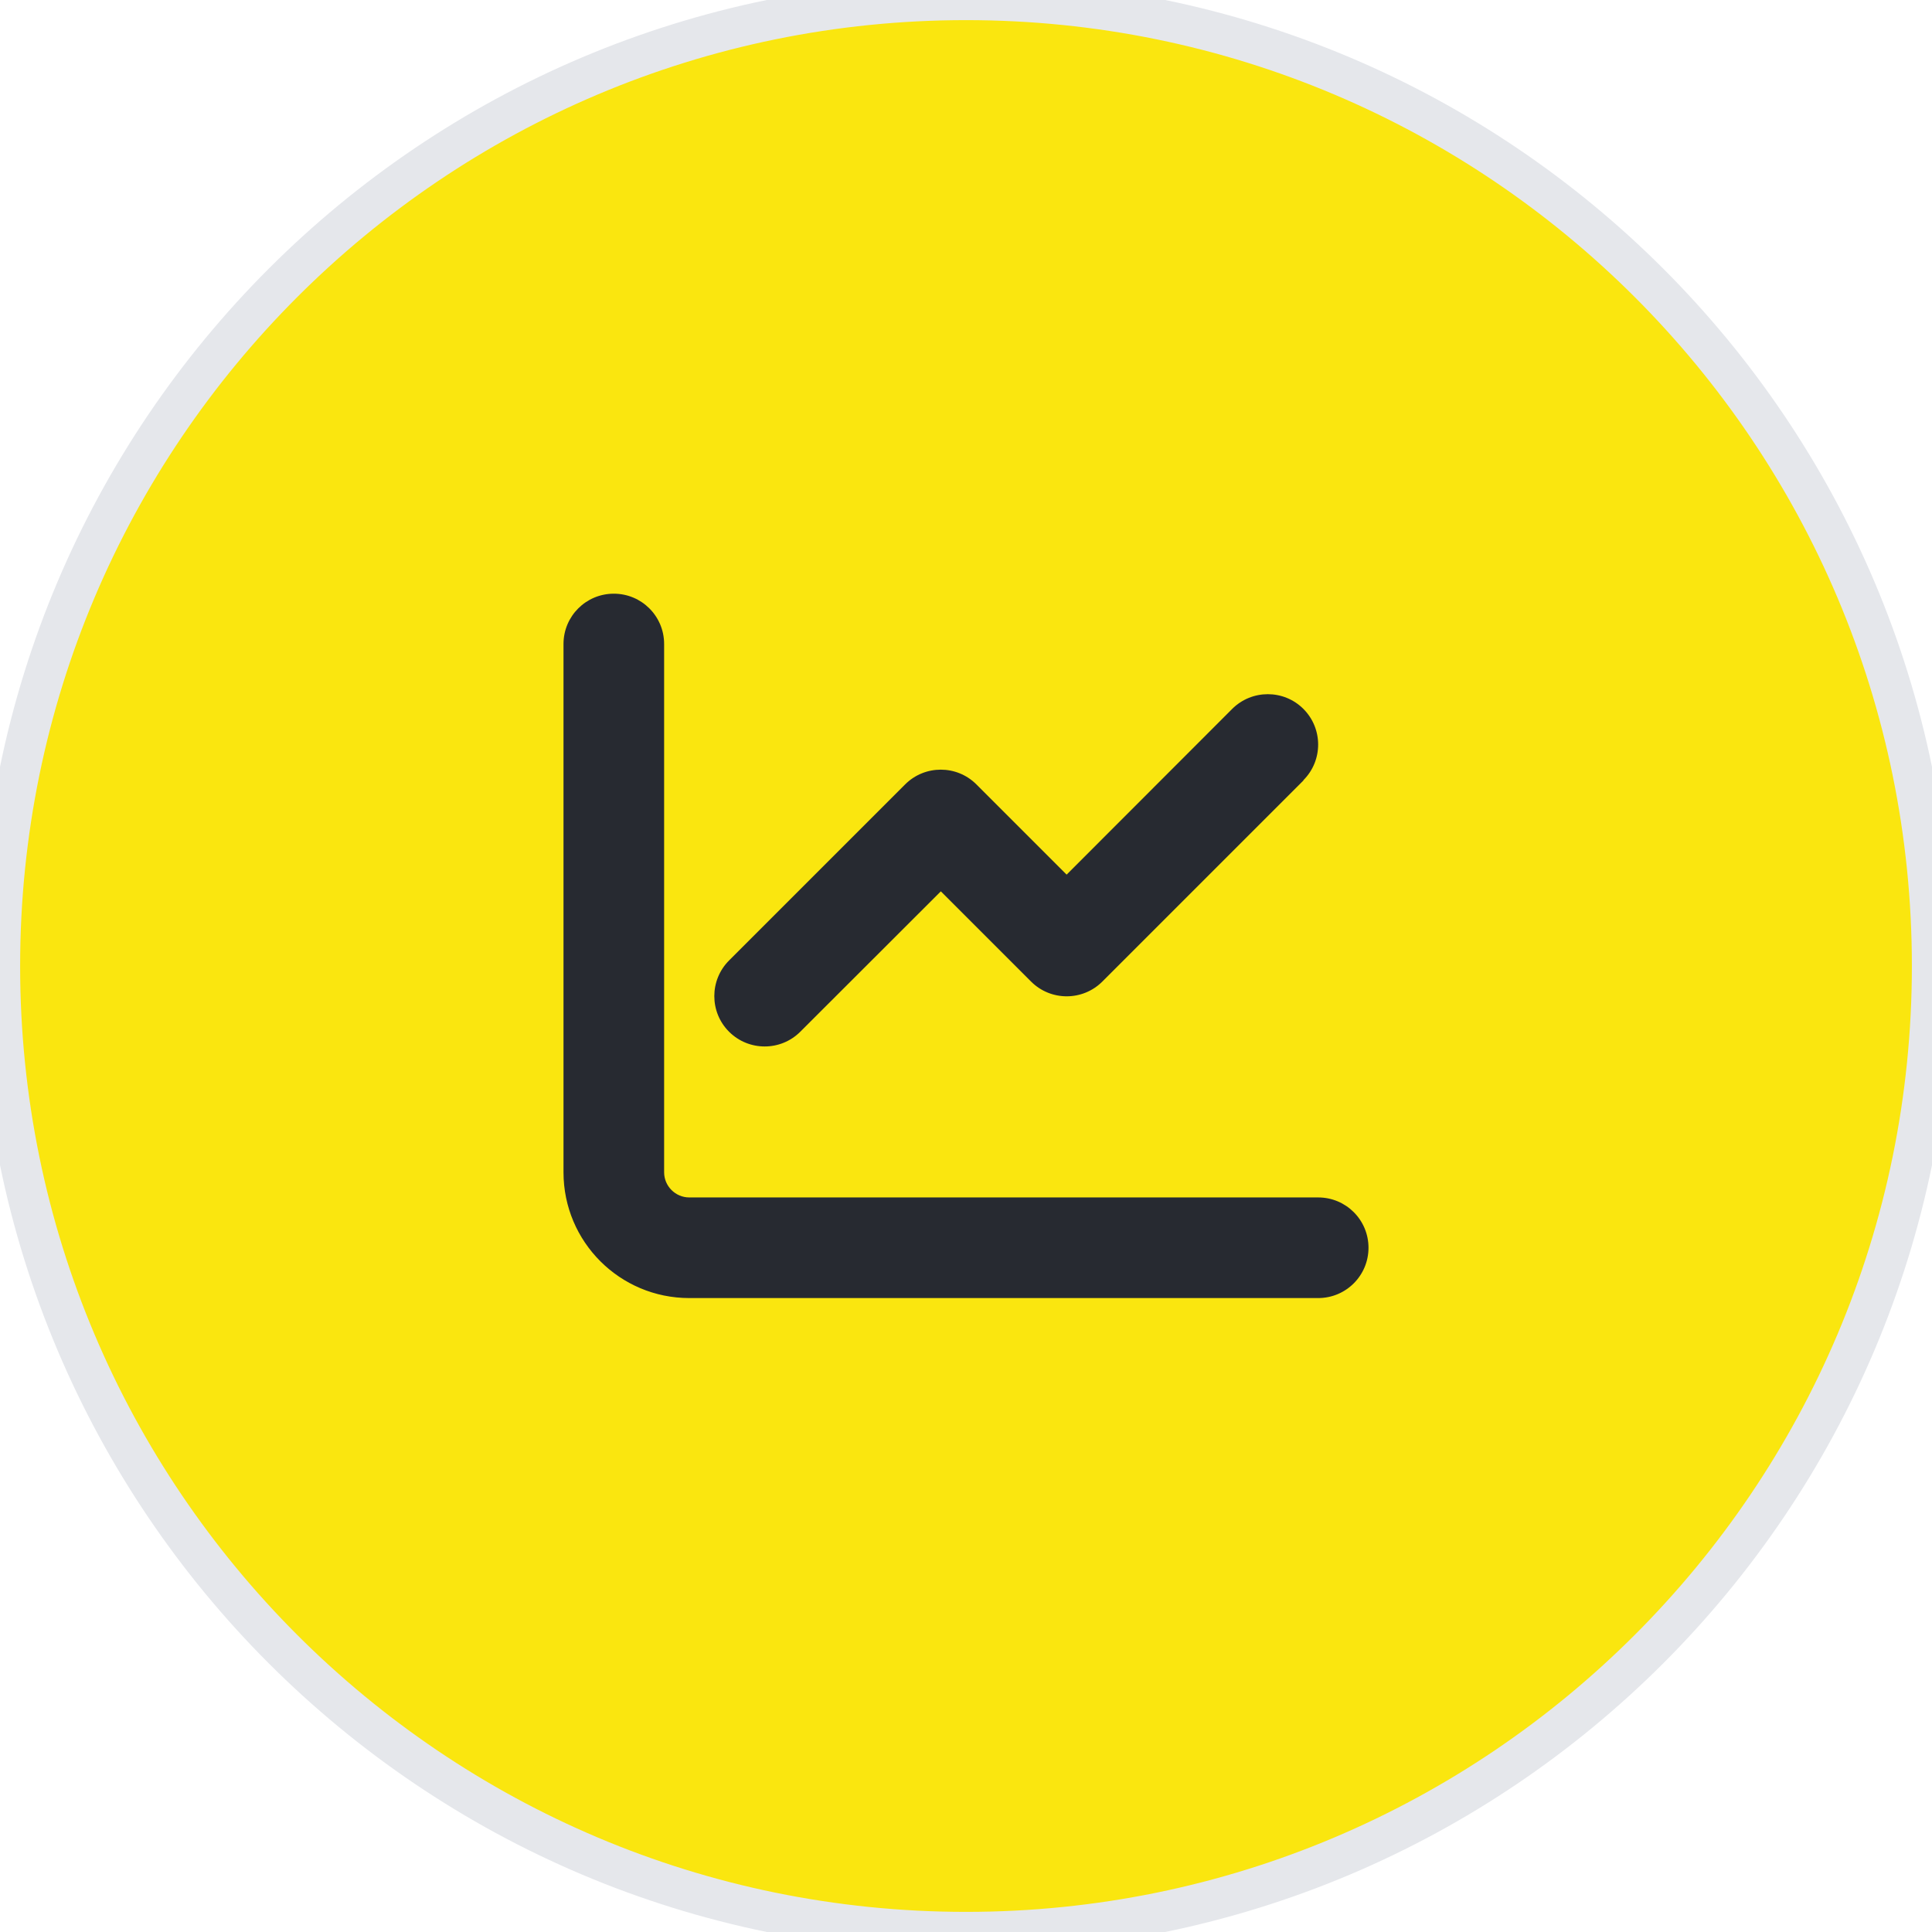
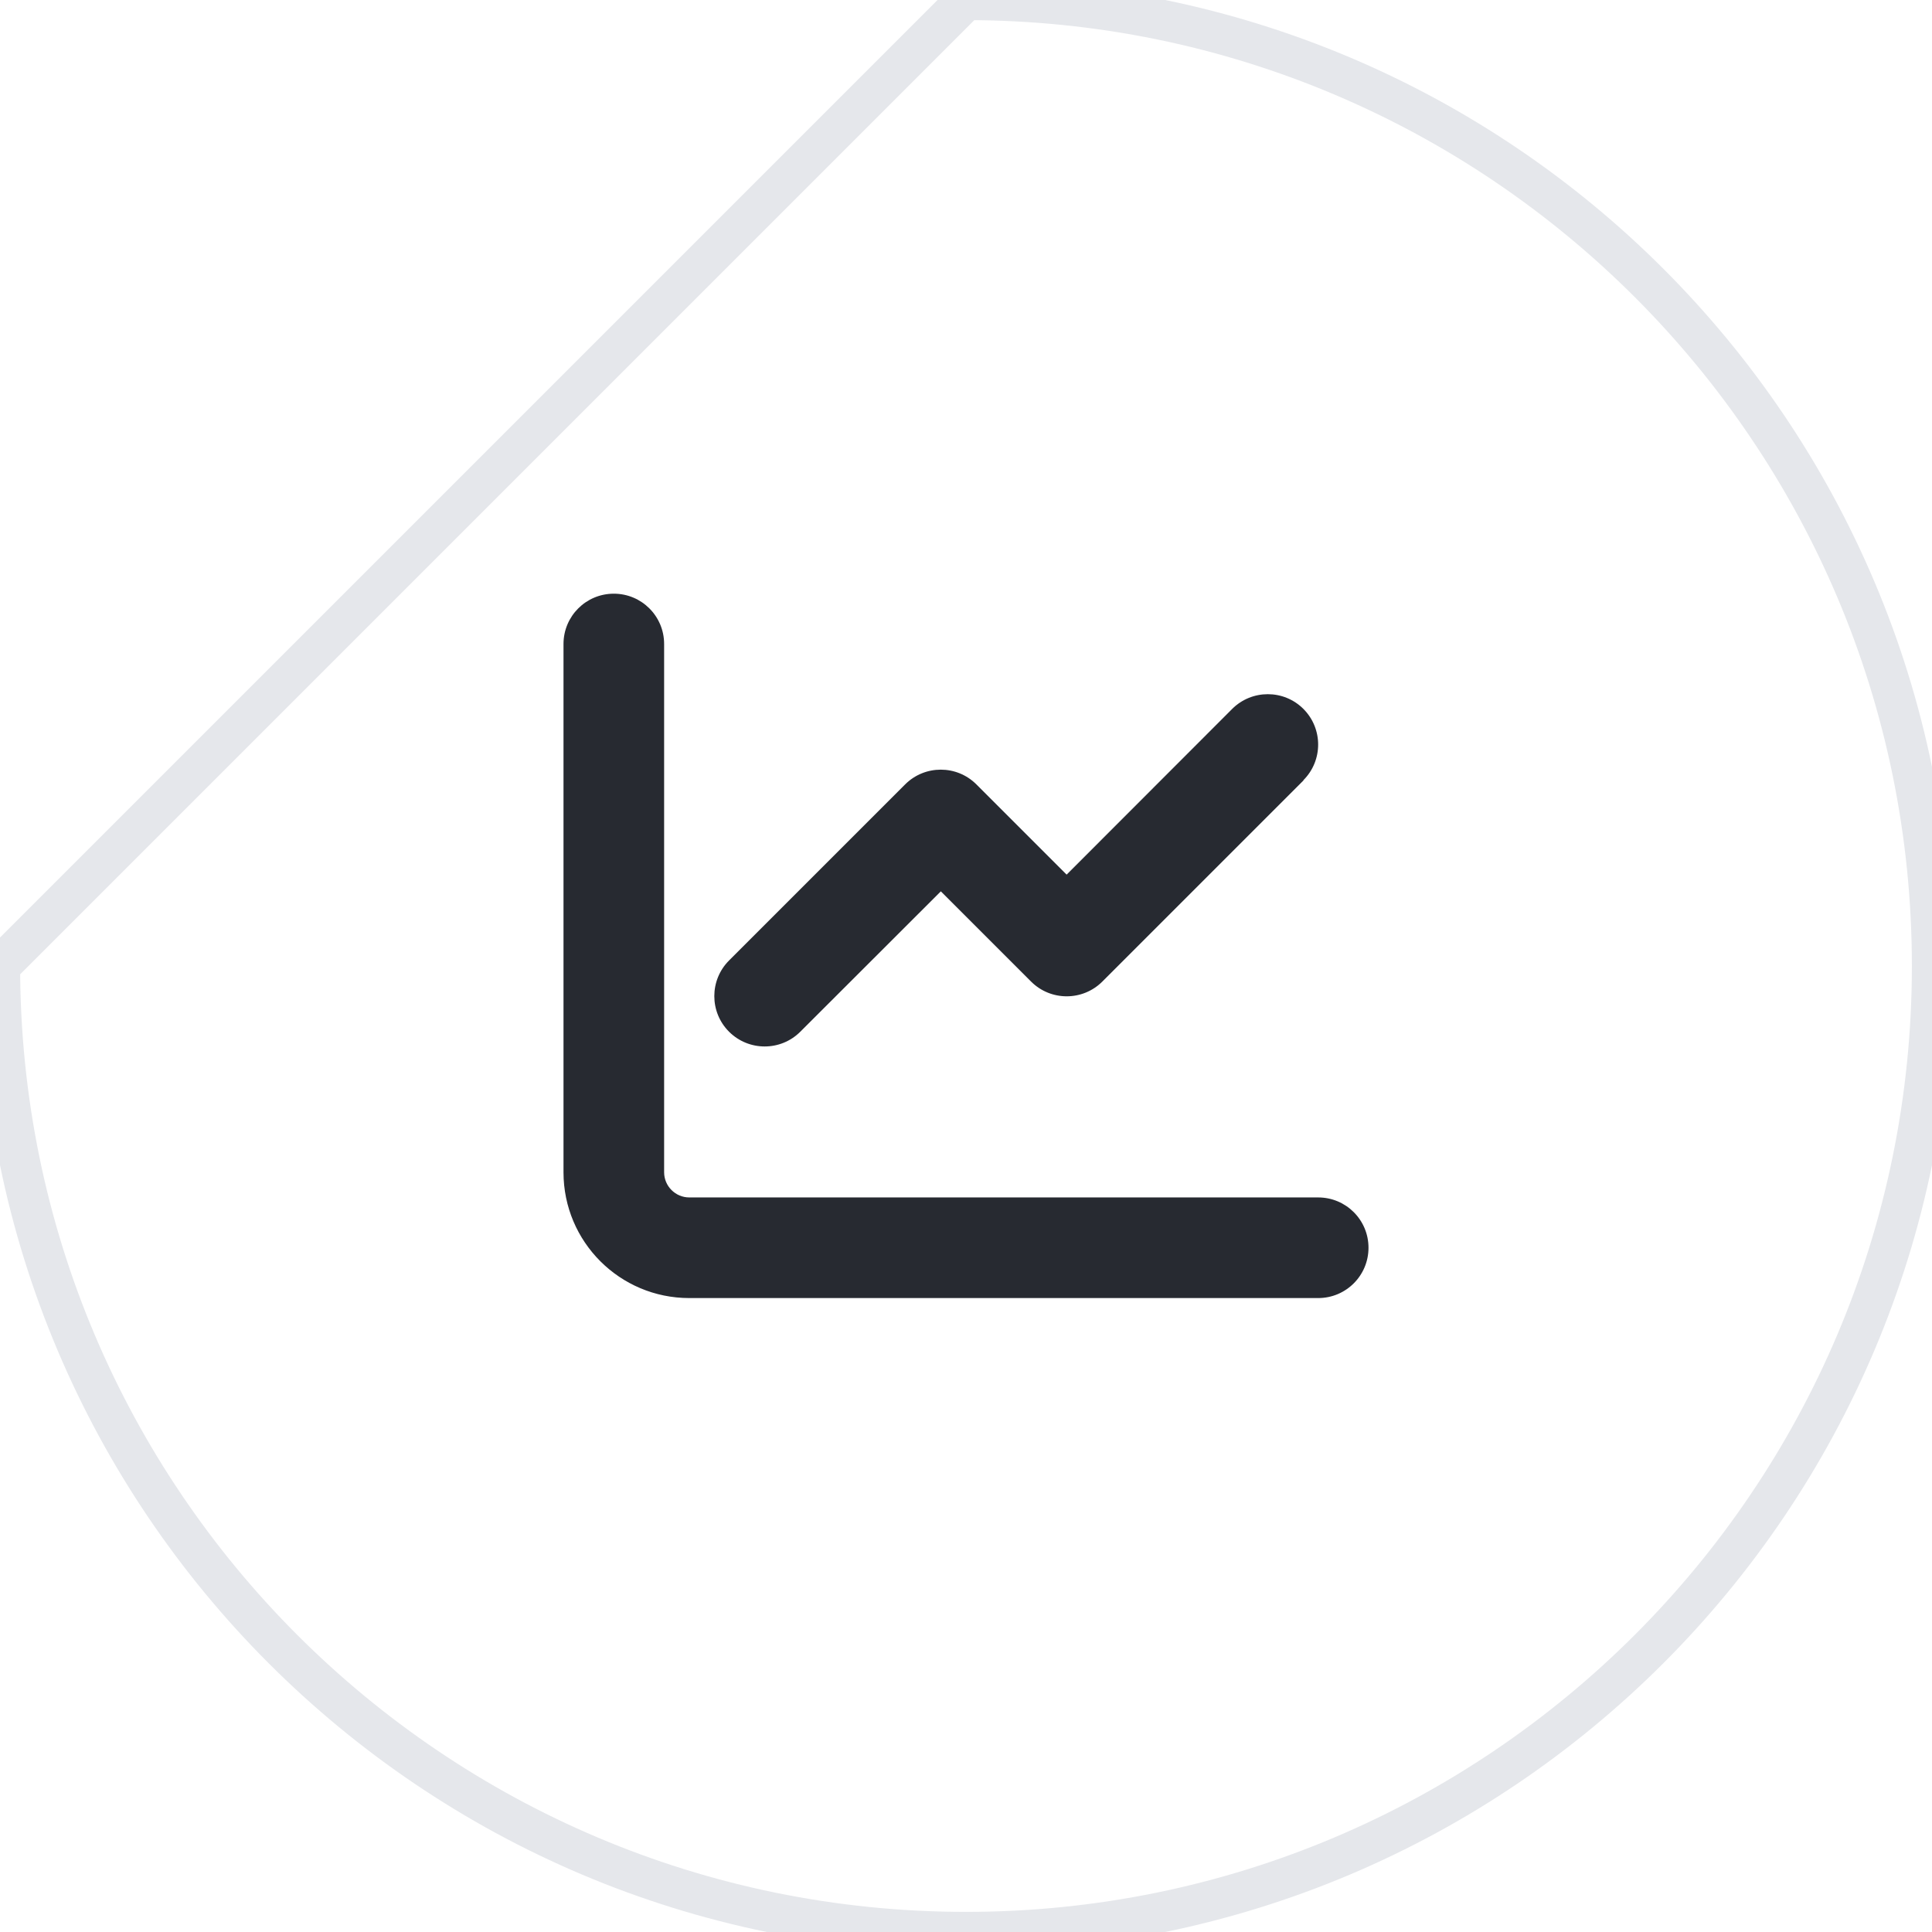
<svg xmlns="http://www.w3.org/2000/svg" width="48" height="48" fill="none">
-   <path d="M24 0C37.255 0 48 10.745 48 24C48 37.255 37.255 48 24 48C10.745 48 0 37.255 0 24C0 10.745 10.745 0 24 0Z" fill="#FAE60F" />
-   <path d="M24 0C37.255 0 48 10.745 48 24C48 37.255 37.255 48 24 48C10.745 48 0 37.255 0 24C0 10.745 10.745 0 24 0Z" stroke="#E5E7EB" />
+   <path d="M24 0C37.255 0 48 10.745 48 24C48 37.255 37.255 48 24 48C10.745 48 0 37.255 0 24Z" stroke="#E5E7EB" />
  <path d="M16.5 16C16.5 15.309 15.941 14.75 15.25 14.75C14.559 14.75 14 15.309 14 16V29.125C14 30.852 15.398 32.25 17.125 32.25H32.75C33.441 32.25 34 31.691 34 31C34 30.309 33.441 29.75 32.75 29.75H17.125C16.781 29.75 16.5 29.469 16.5 29.125V16ZM32.383 19.383C32.871 18.895 32.871 18.102 32.383 17.613C31.895 17.125 31.102 17.125 30.613 17.613L26.5 21.73L24.258 19.488C23.77 19 22.977 19 22.488 19.488L18.113 23.863C17.625 24.352 17.625 25.145 18.113 25.633C18.602 26.121 19.395 26.121 19.883 25.633L23.375 22.145L25.617 24.387C26.105 24.875 26.898 24.875 27.387 24.387L32.387 19.387L32.383 19.383Z" fill="#272A31" />
</svg>